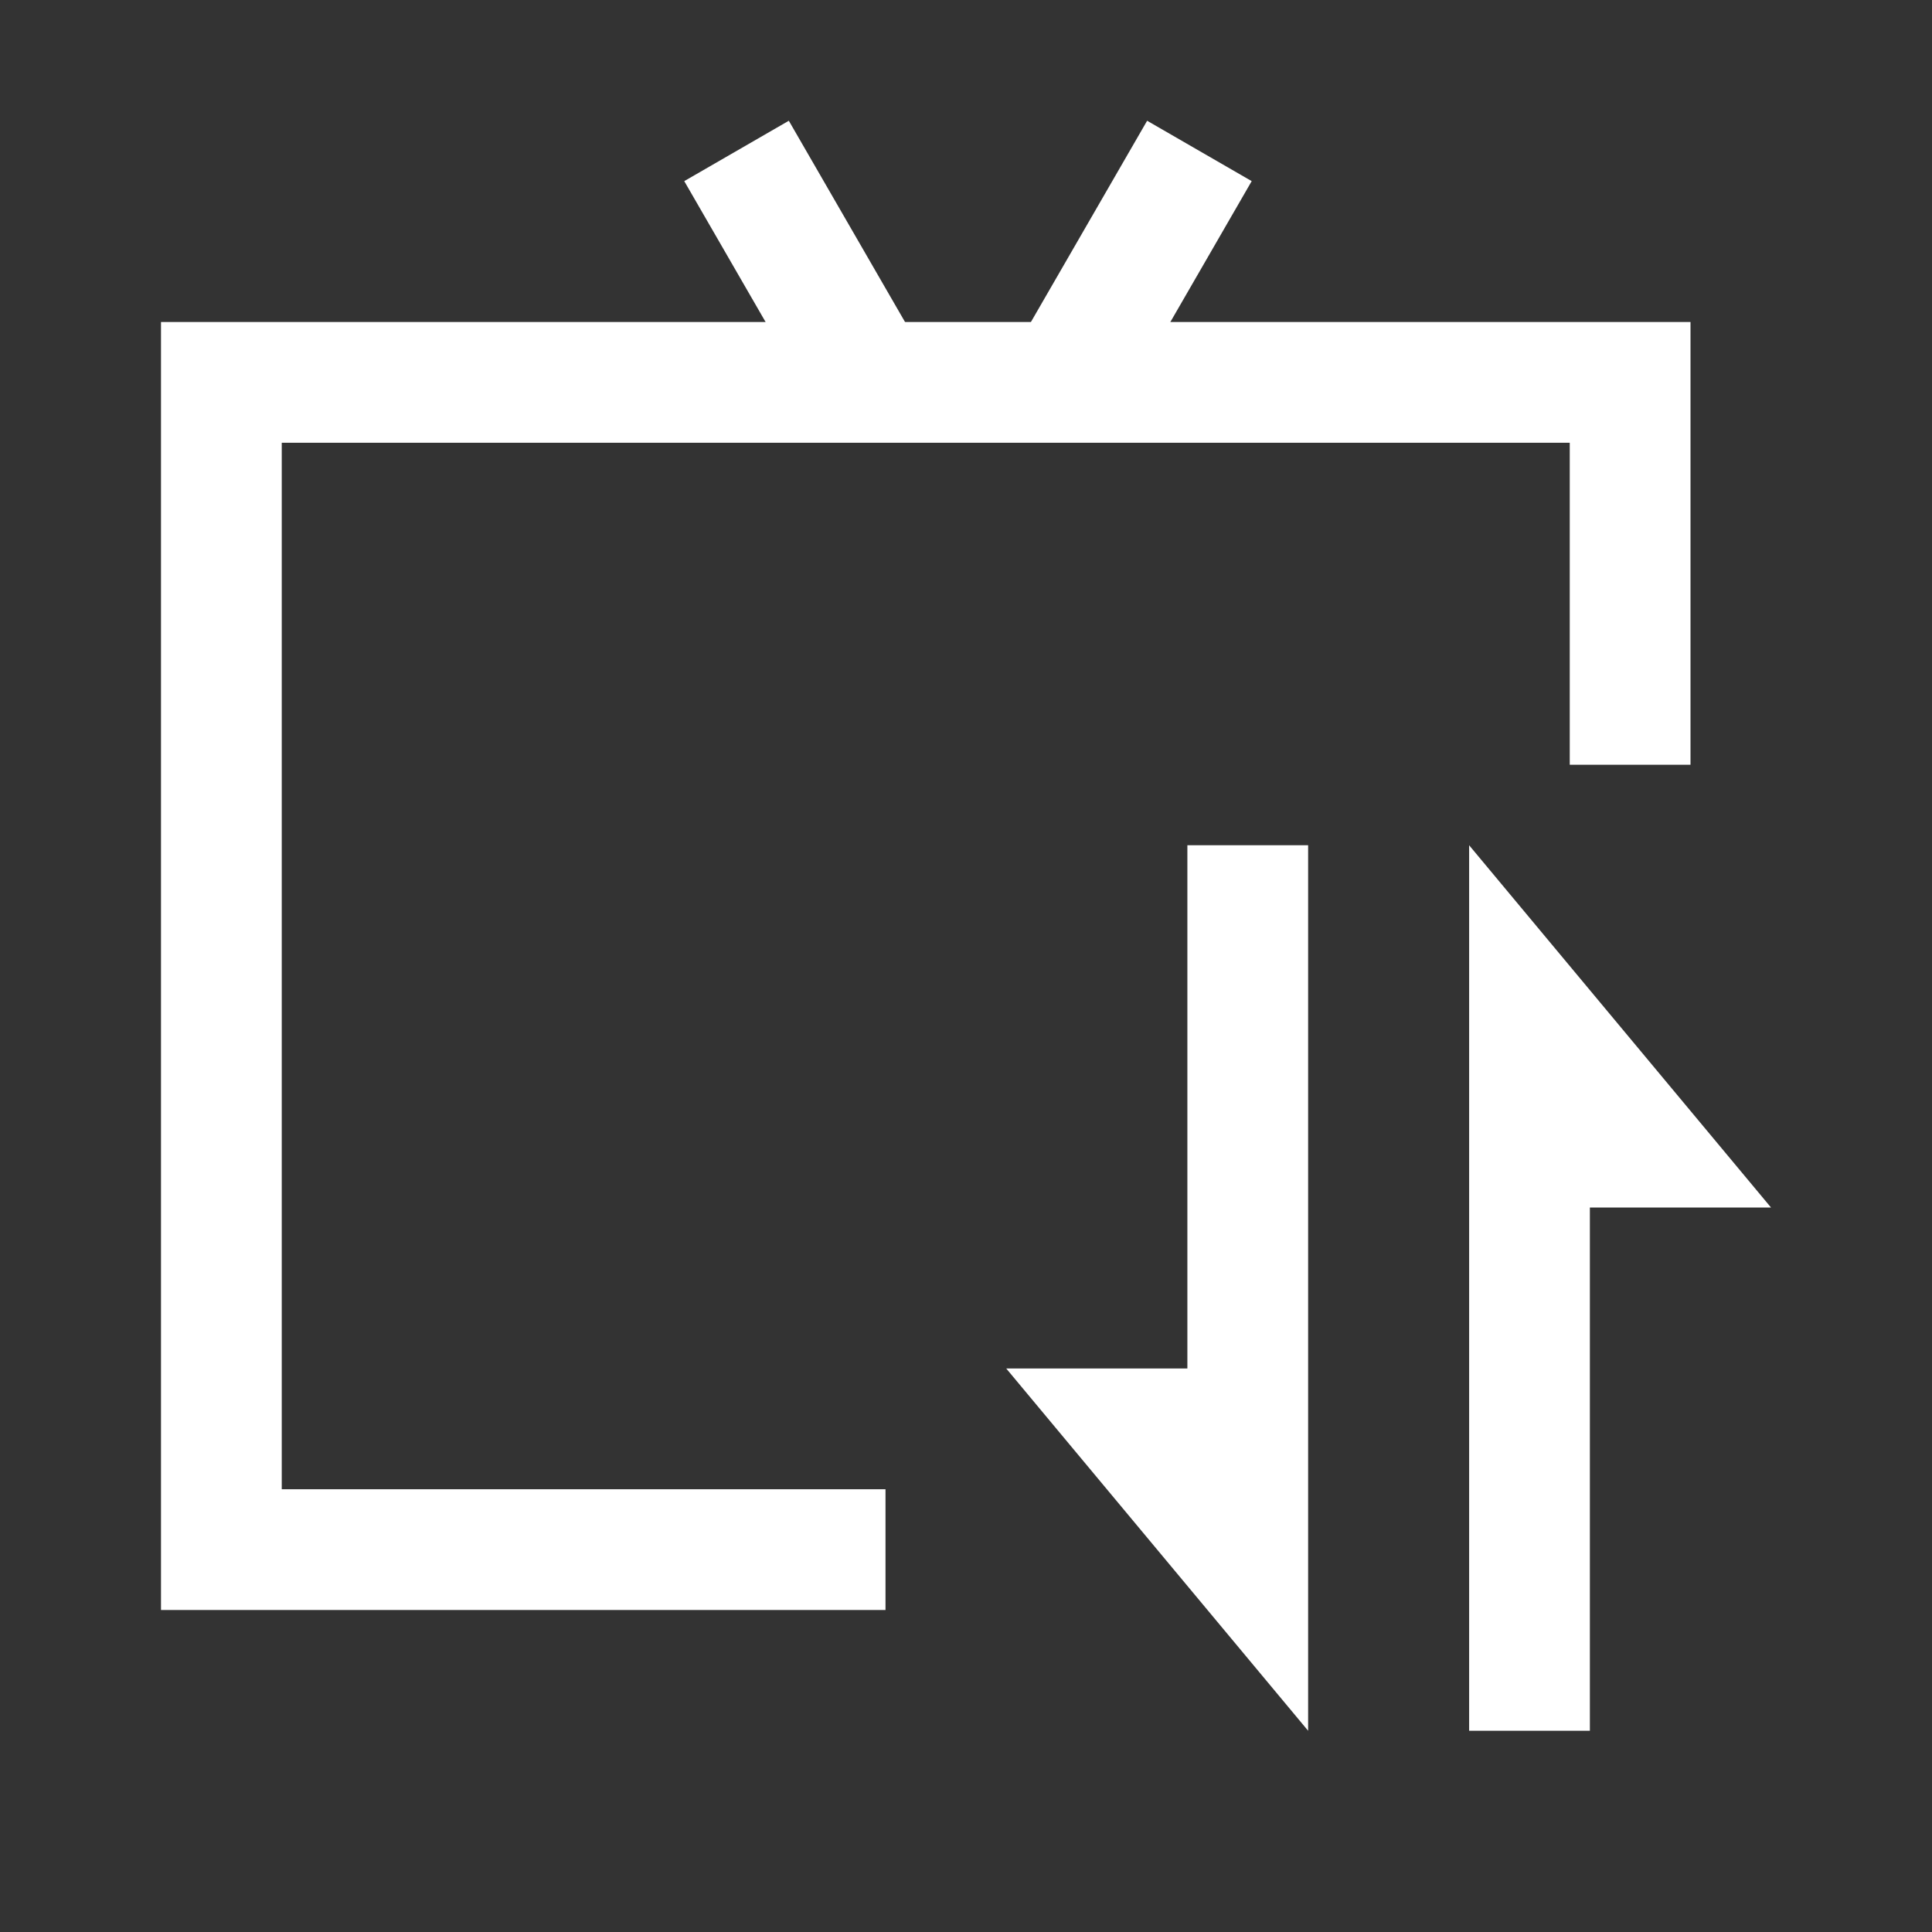
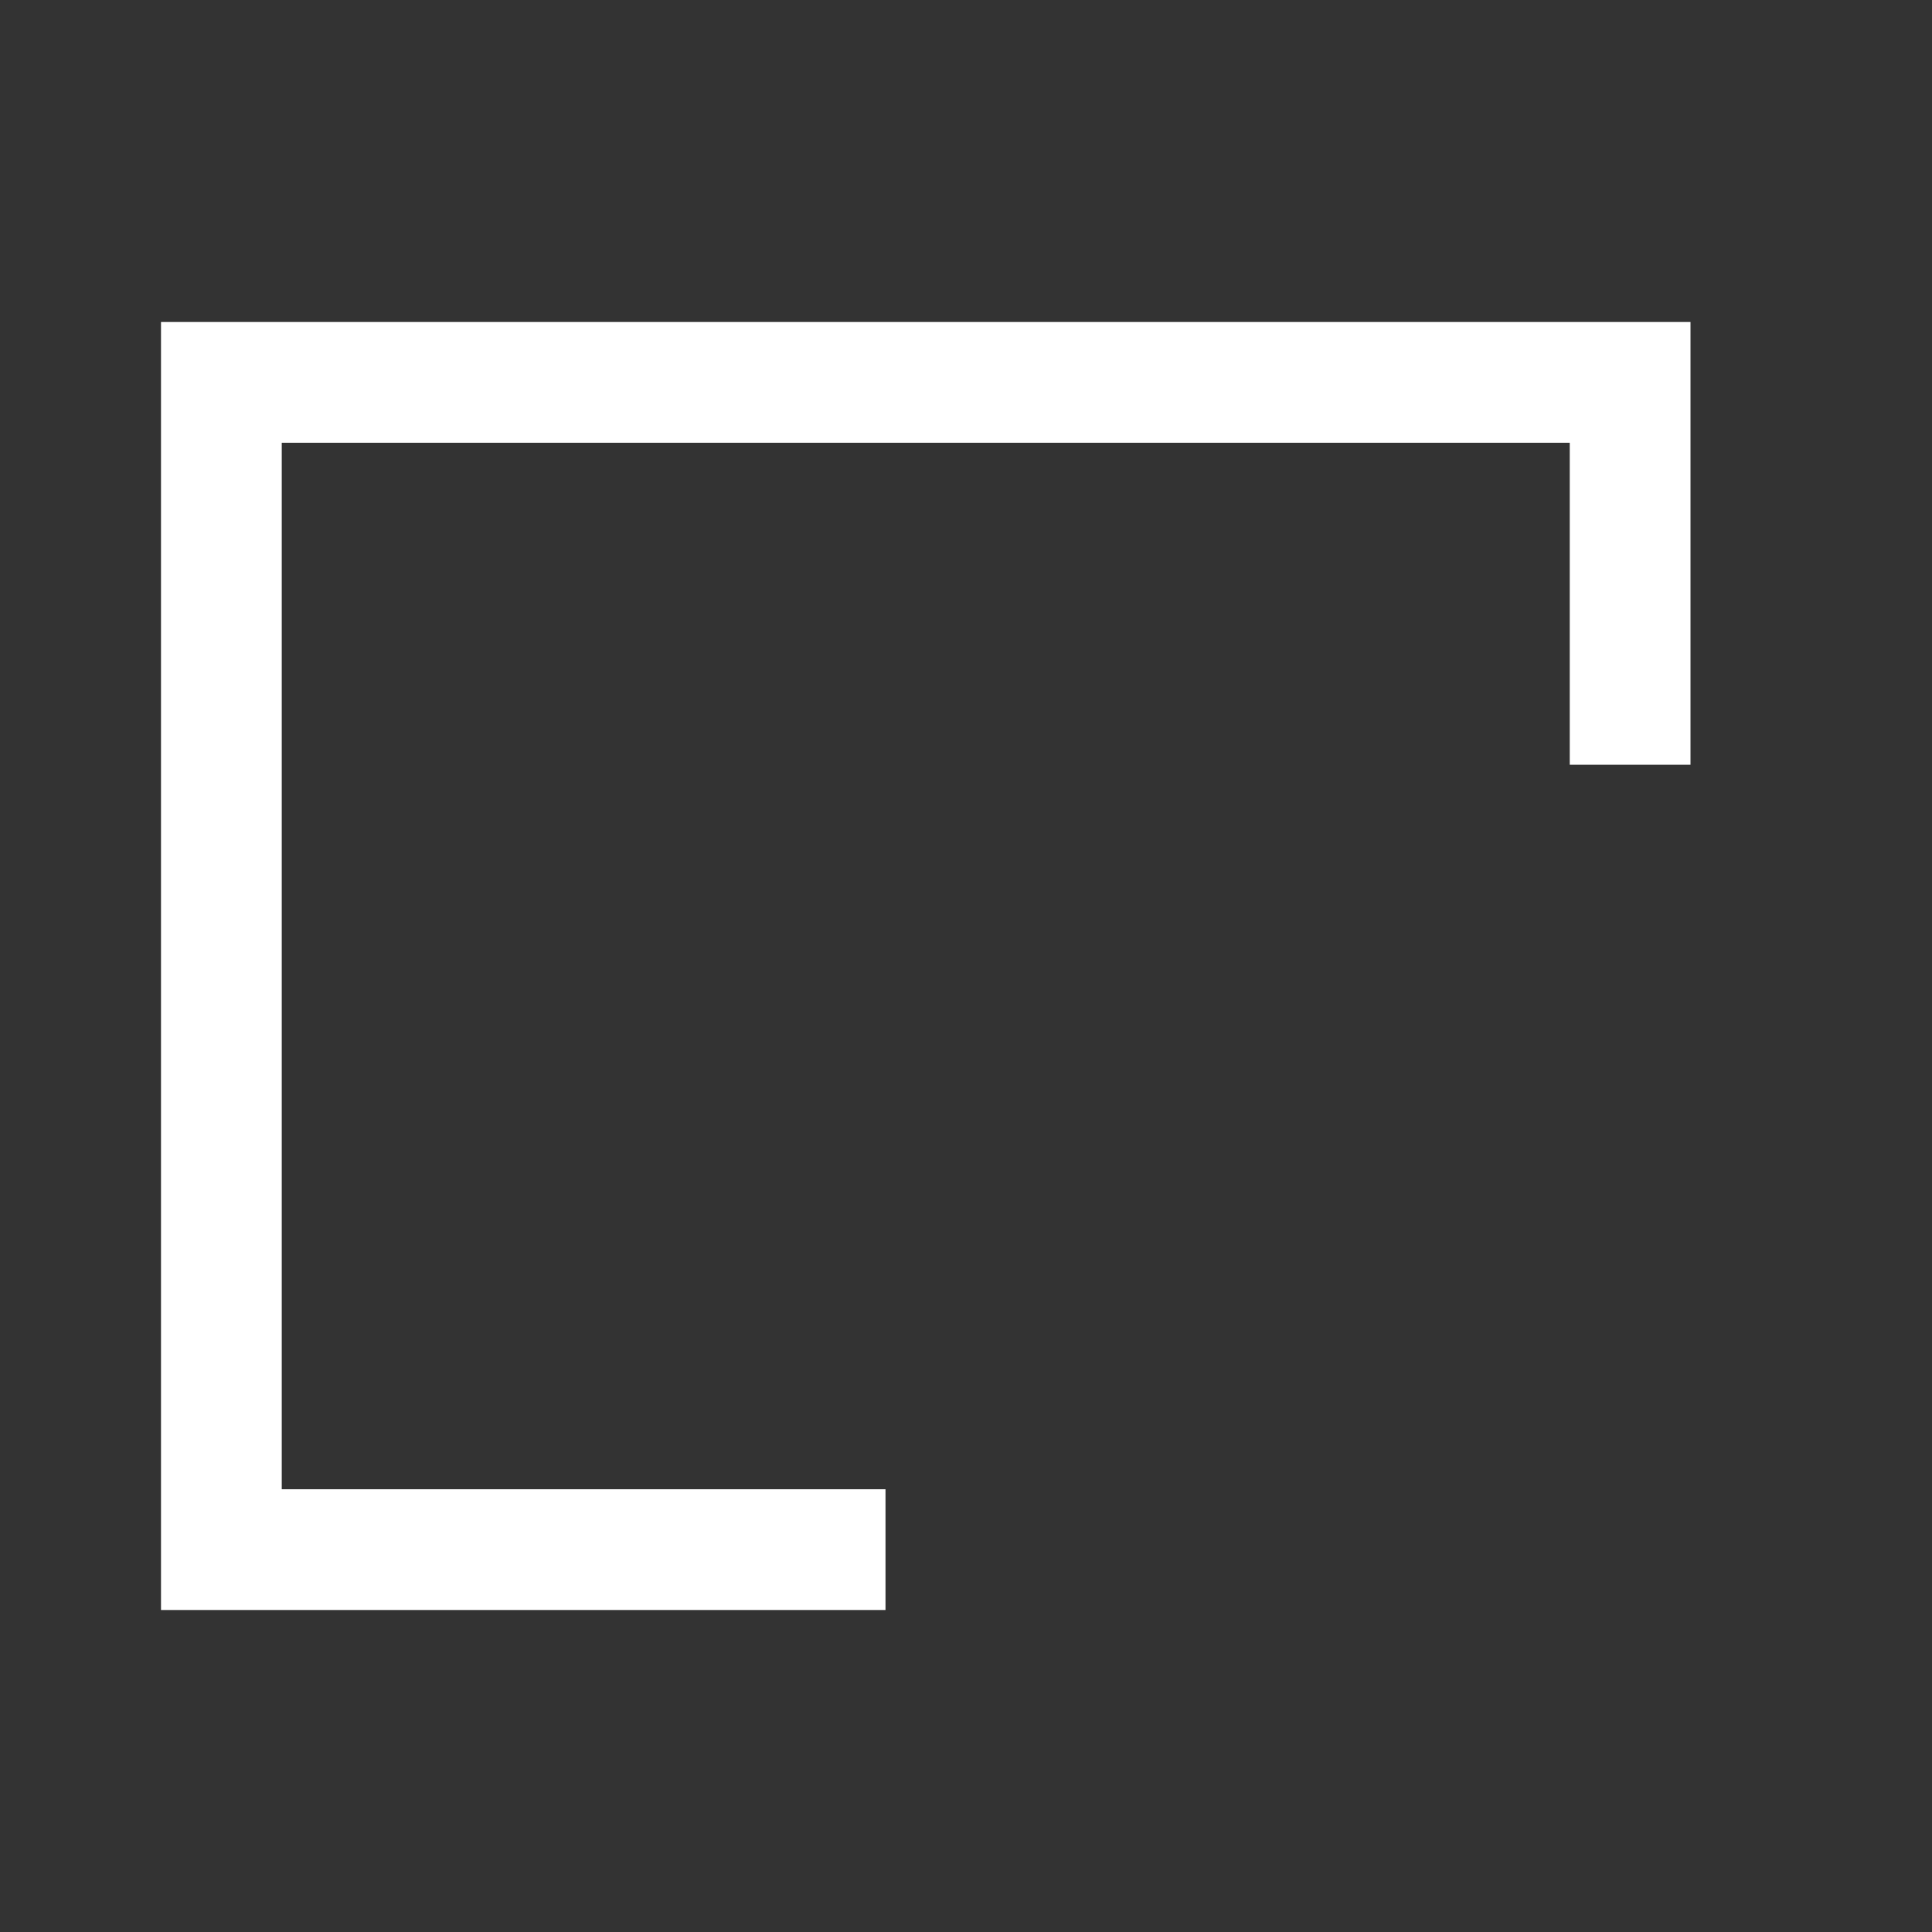
<svg xmlns="http://www.w3.org/2000/svg" width="24" height="24" viewBox="0 0 24 24" fill="none">
  <rect x="0" y="0" width="24" height="24" fill="#333333" stroke="none" />
  <path fill-rule="evenodd" clip-rule="evenodd" d="M3.5 5.5H19.5V9.5H21V5.5V4H19.5H3.5H2V5.5V18.5V20H3.5H11V18.5H3.5V5.5Z" fill="white" />
-   <path fill-rule="evenodd" clip-rule="evenodd" d="M14.75 17L12.5 17L16.25 21.5L16.25 17L16.25 10.5L14.75 10.5L14.75 17Z" fill="white" />
-   <path fill-rule="evenodd" clip-rule="evenodd" d="M19.75 15L22 15L18.25 10.5L18.25 15L18.25 21.5L19.75 21.5L19.75 15Z" fill="white" />
-   <rect x="8.5" y="2.25" width="1.5" height="3.5" transform="rotate(-30 8.5 2.25)" fill="white" />
-   <rect width="1.5" height="3.5" transform="matrix(-0.866 -0.5 -0.5 0.866 15.549 2.25)" fill="white" />
</svg>